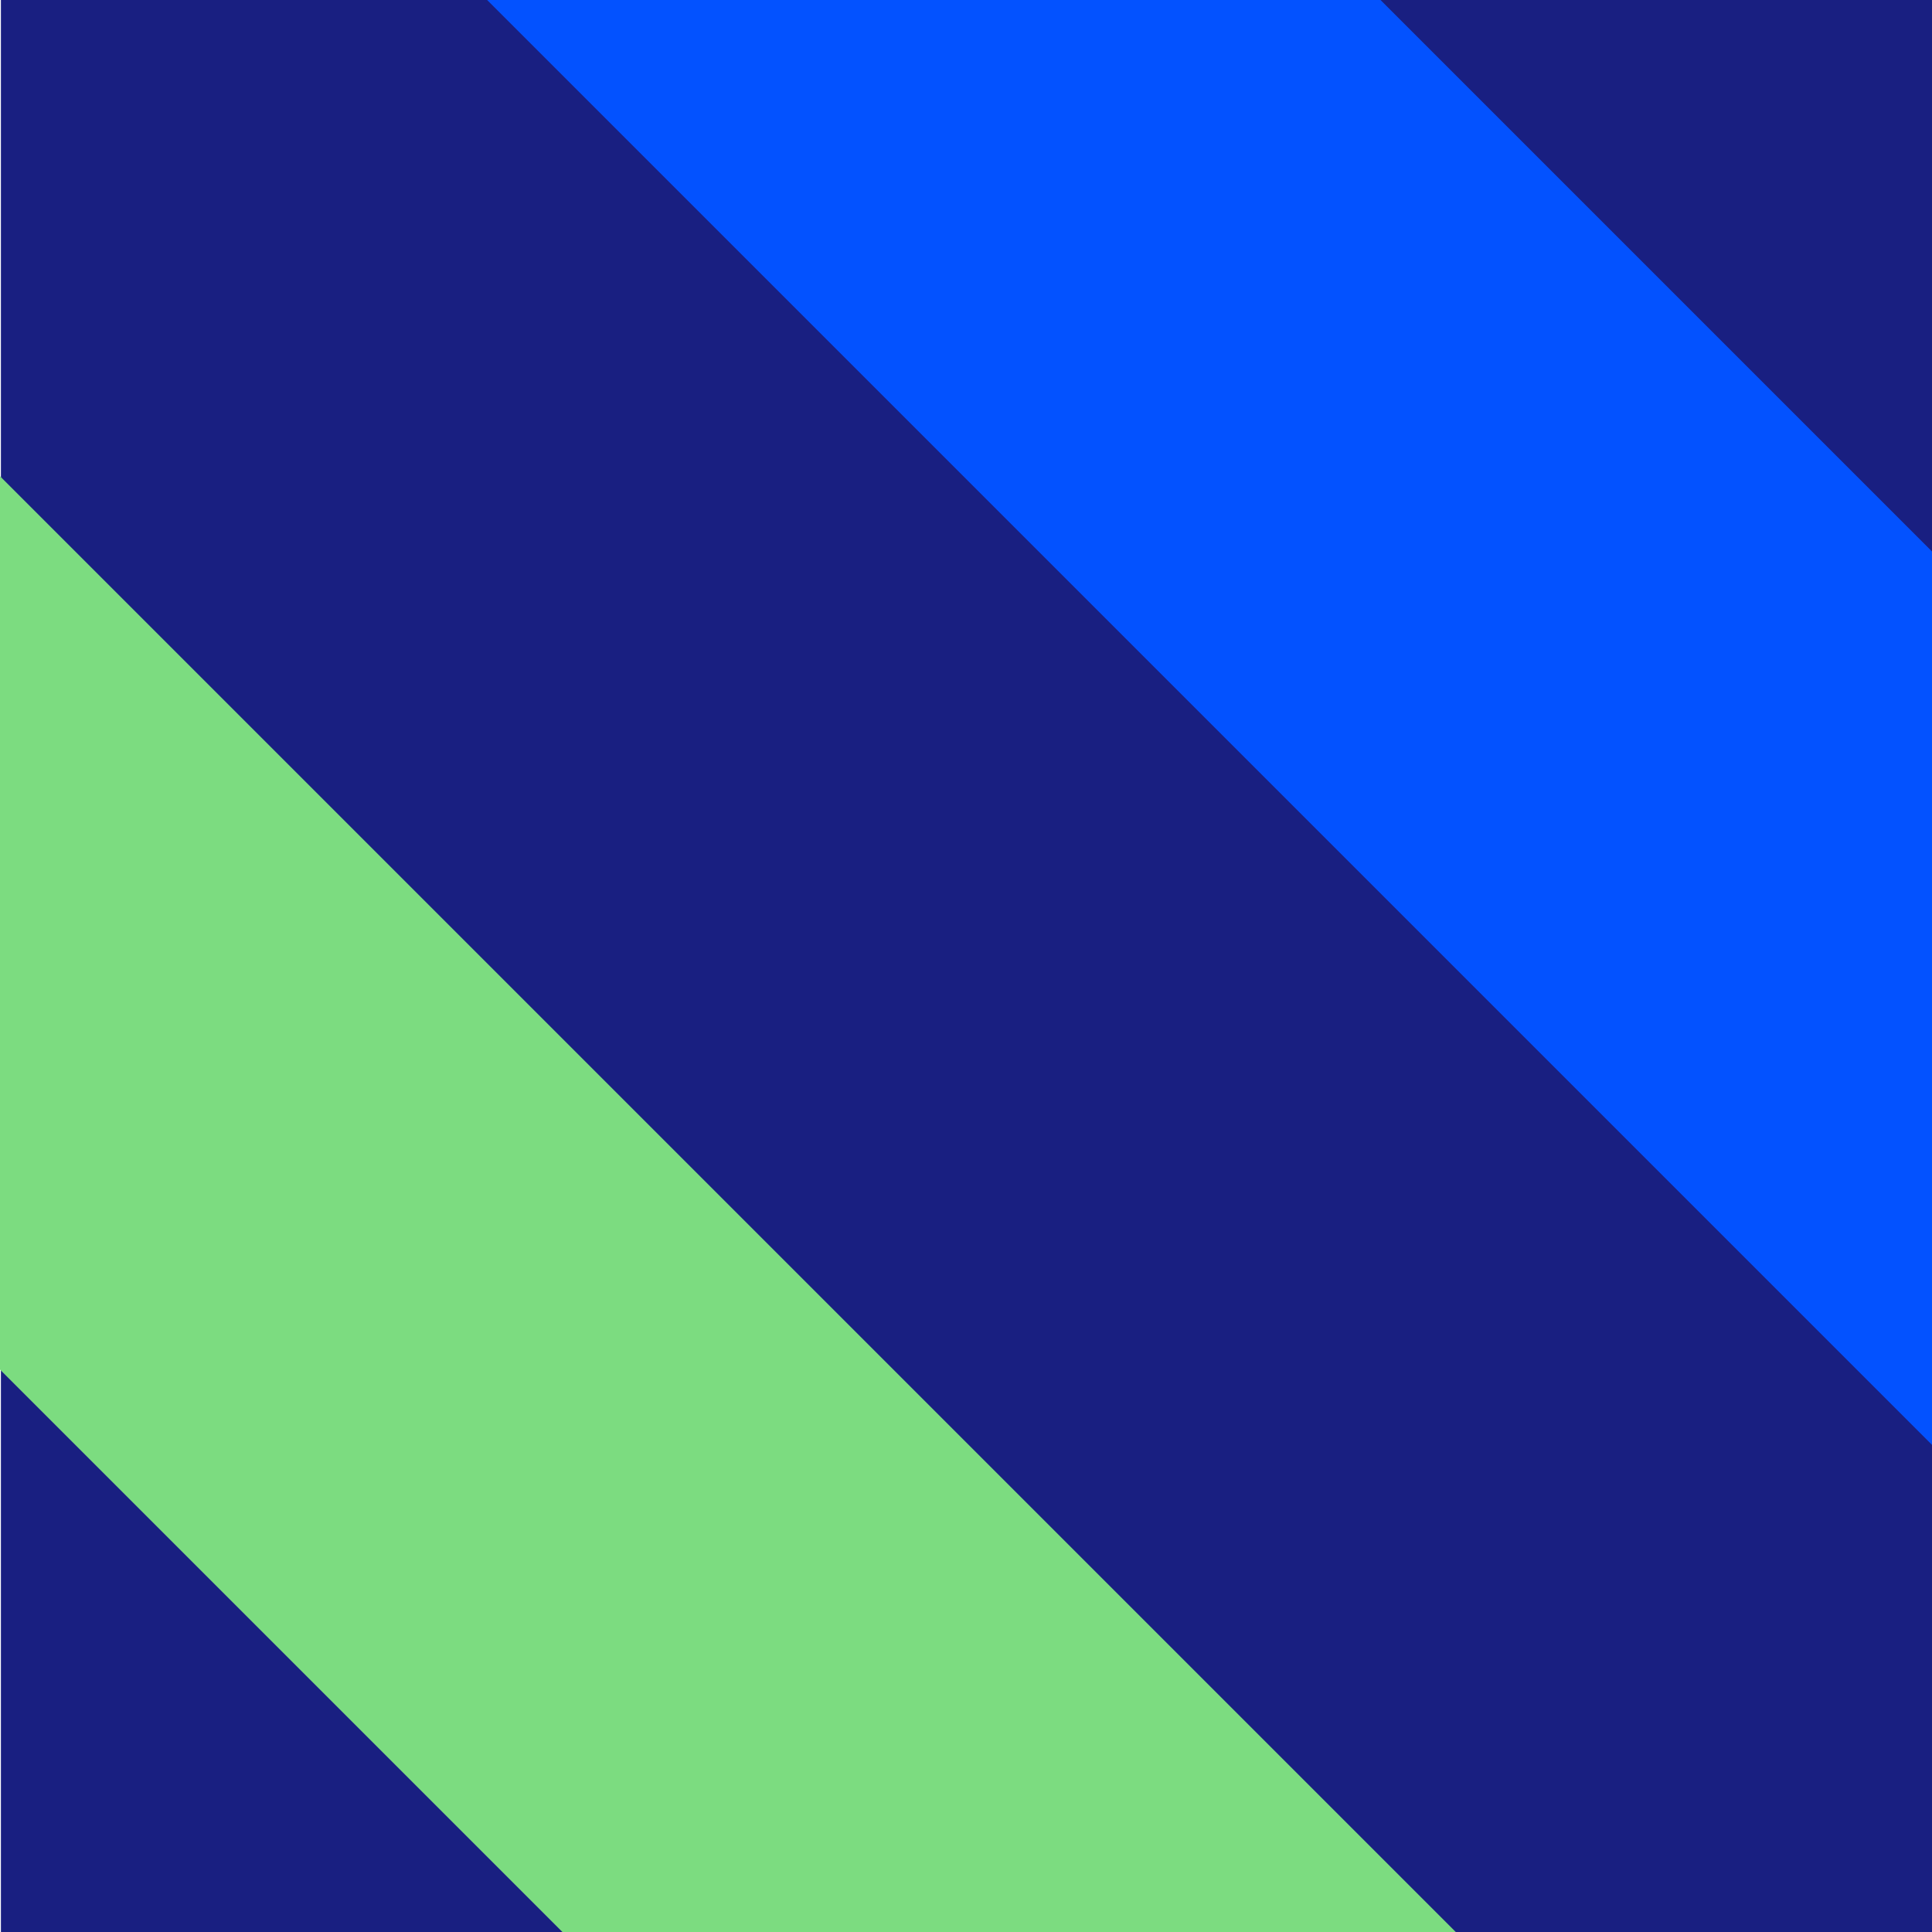
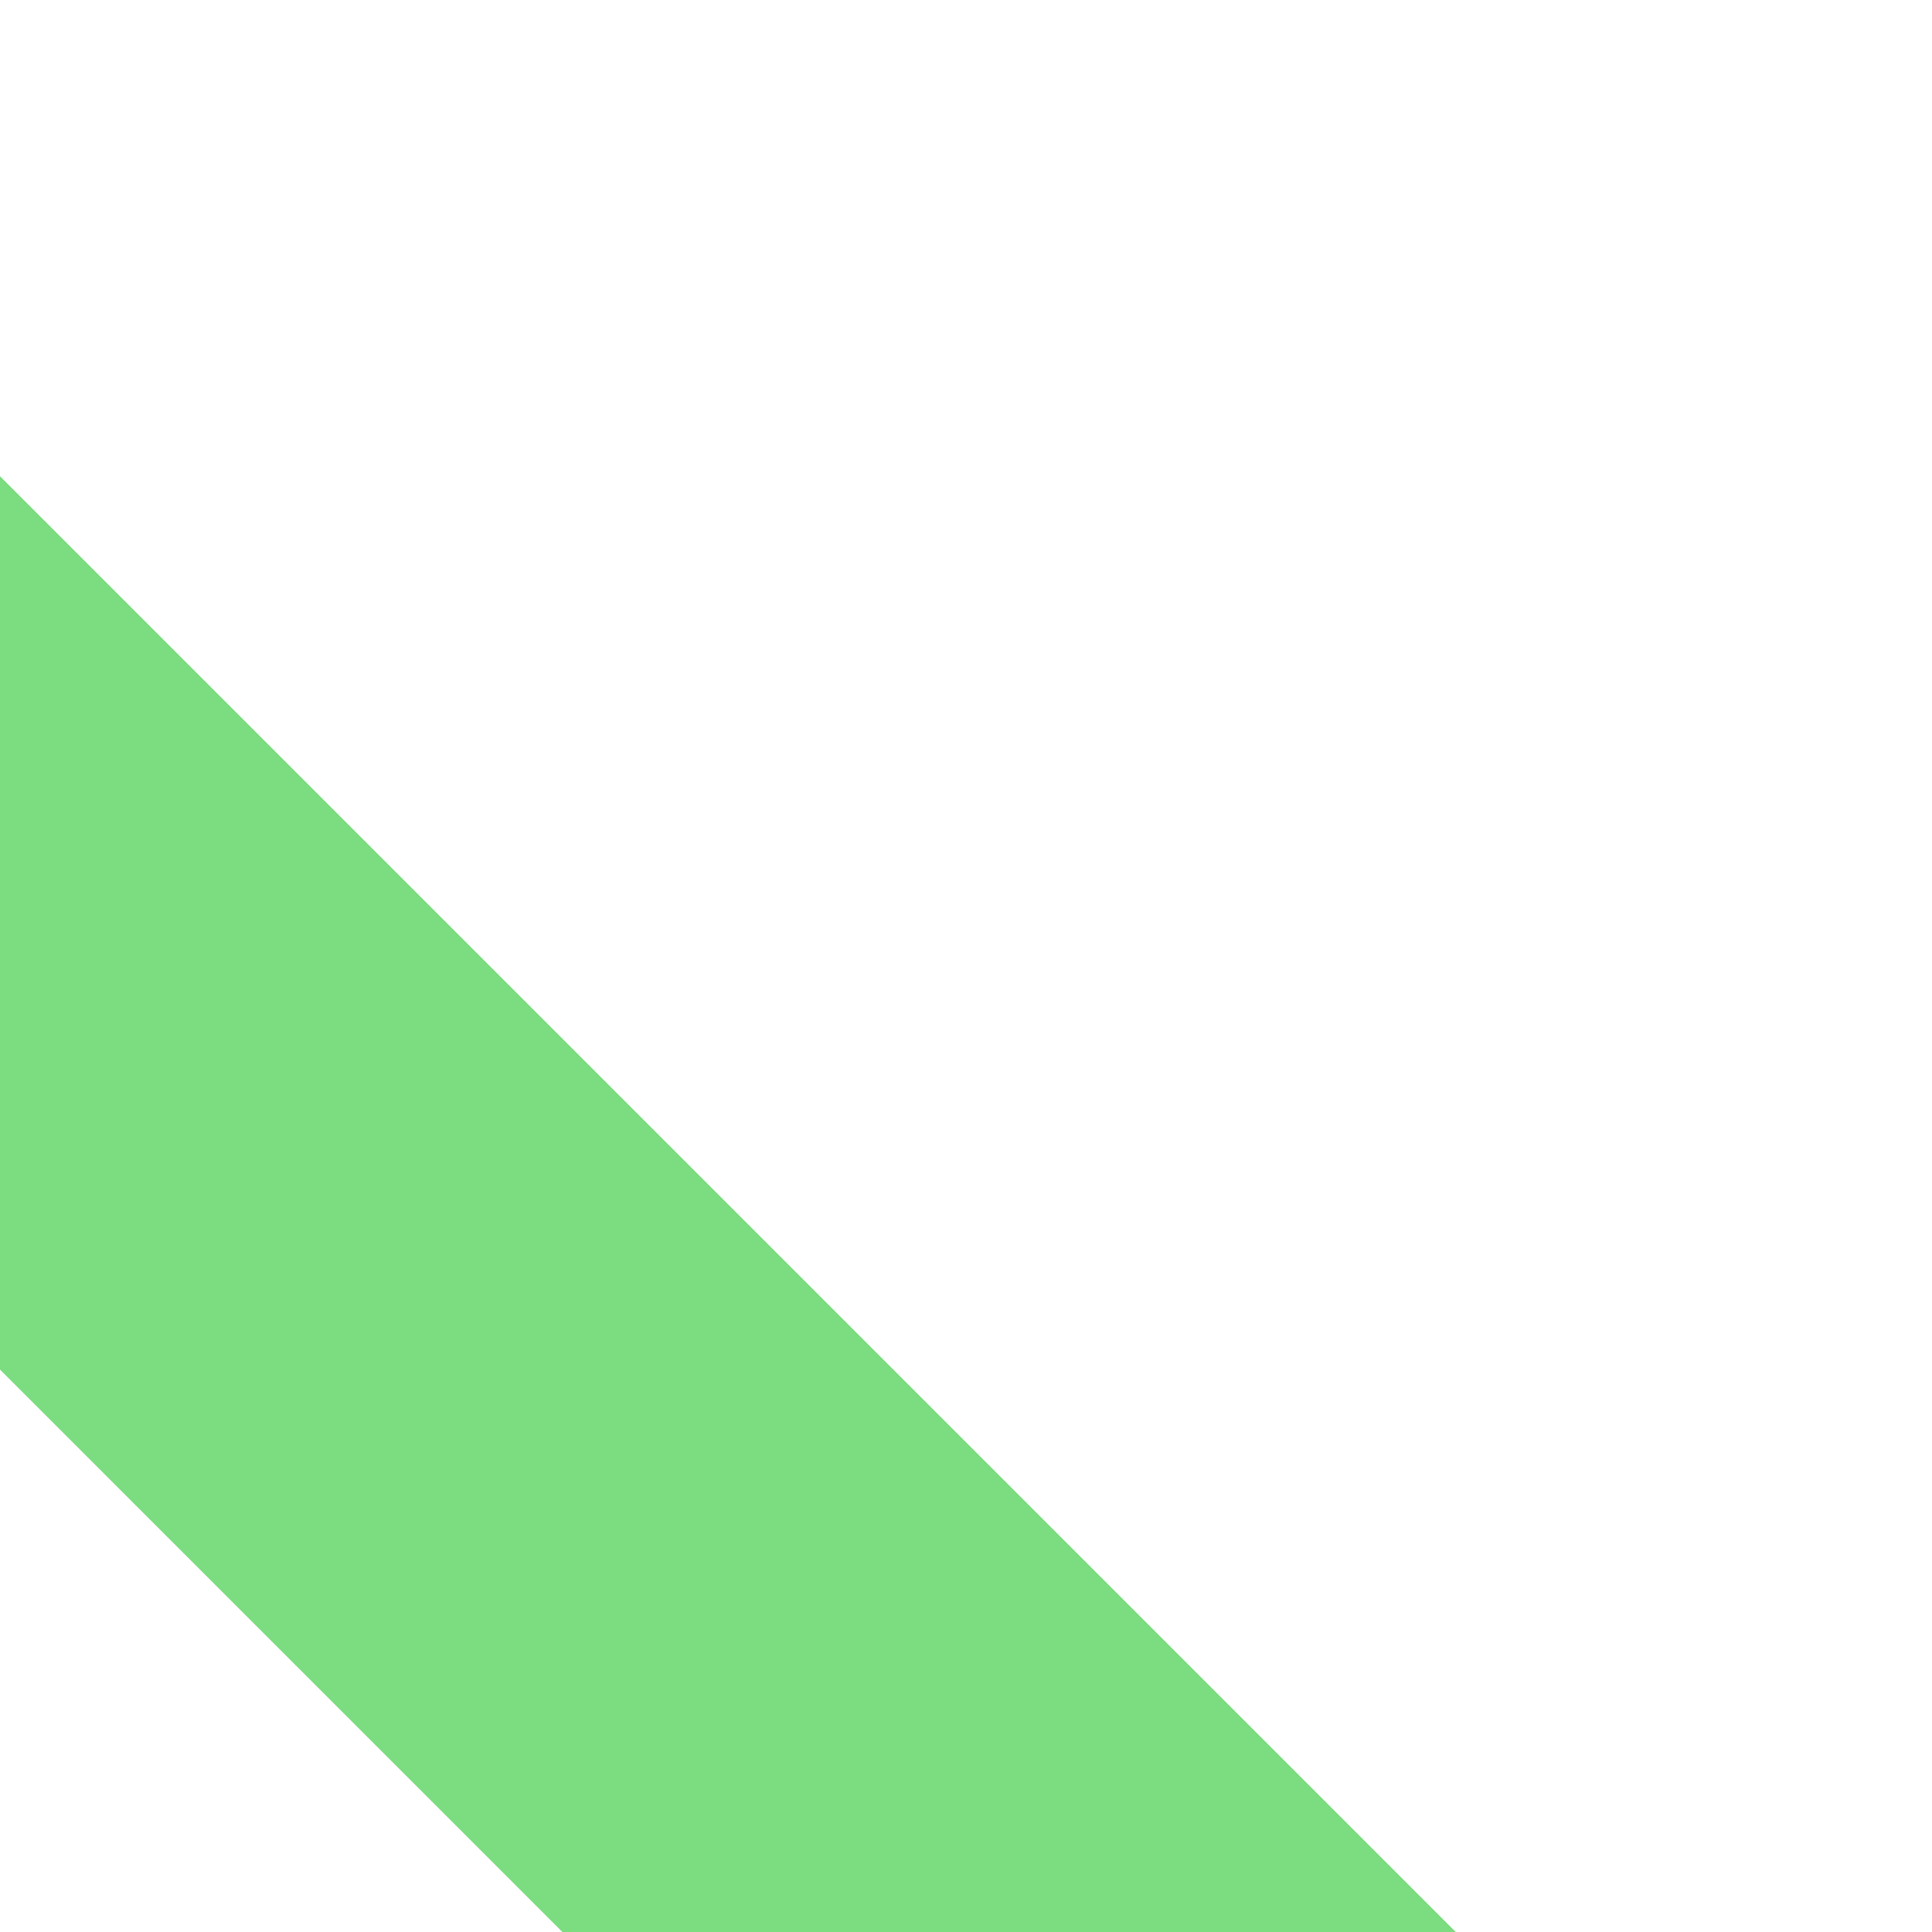
<svg xmlns="http://www.w3.org/2000/svg" version="1.1" id="Ebene_1" x="0px" y="0px" width="1024px" height="1024px" viewBox="0 0 1024 1024" xml:space="preserve">
-   <rect x="0.483" fill="#191F81" width="1023.999" height="1024" />
  <rect x="-301.792" y="580.737" transform="matrix(-0.707 -0.707 0.707 -0.707 -86.6 1460.478)" fill="#7CDC80" width="1121.933" height="334.875" />
-   <rect x="198.863" y="97.393" transform="matrix(-0.707 -0.707 0.707 -0.707 1109.847 989.375)" fill="#0352FF" width="1121.933" height="334.875" />
</svg>